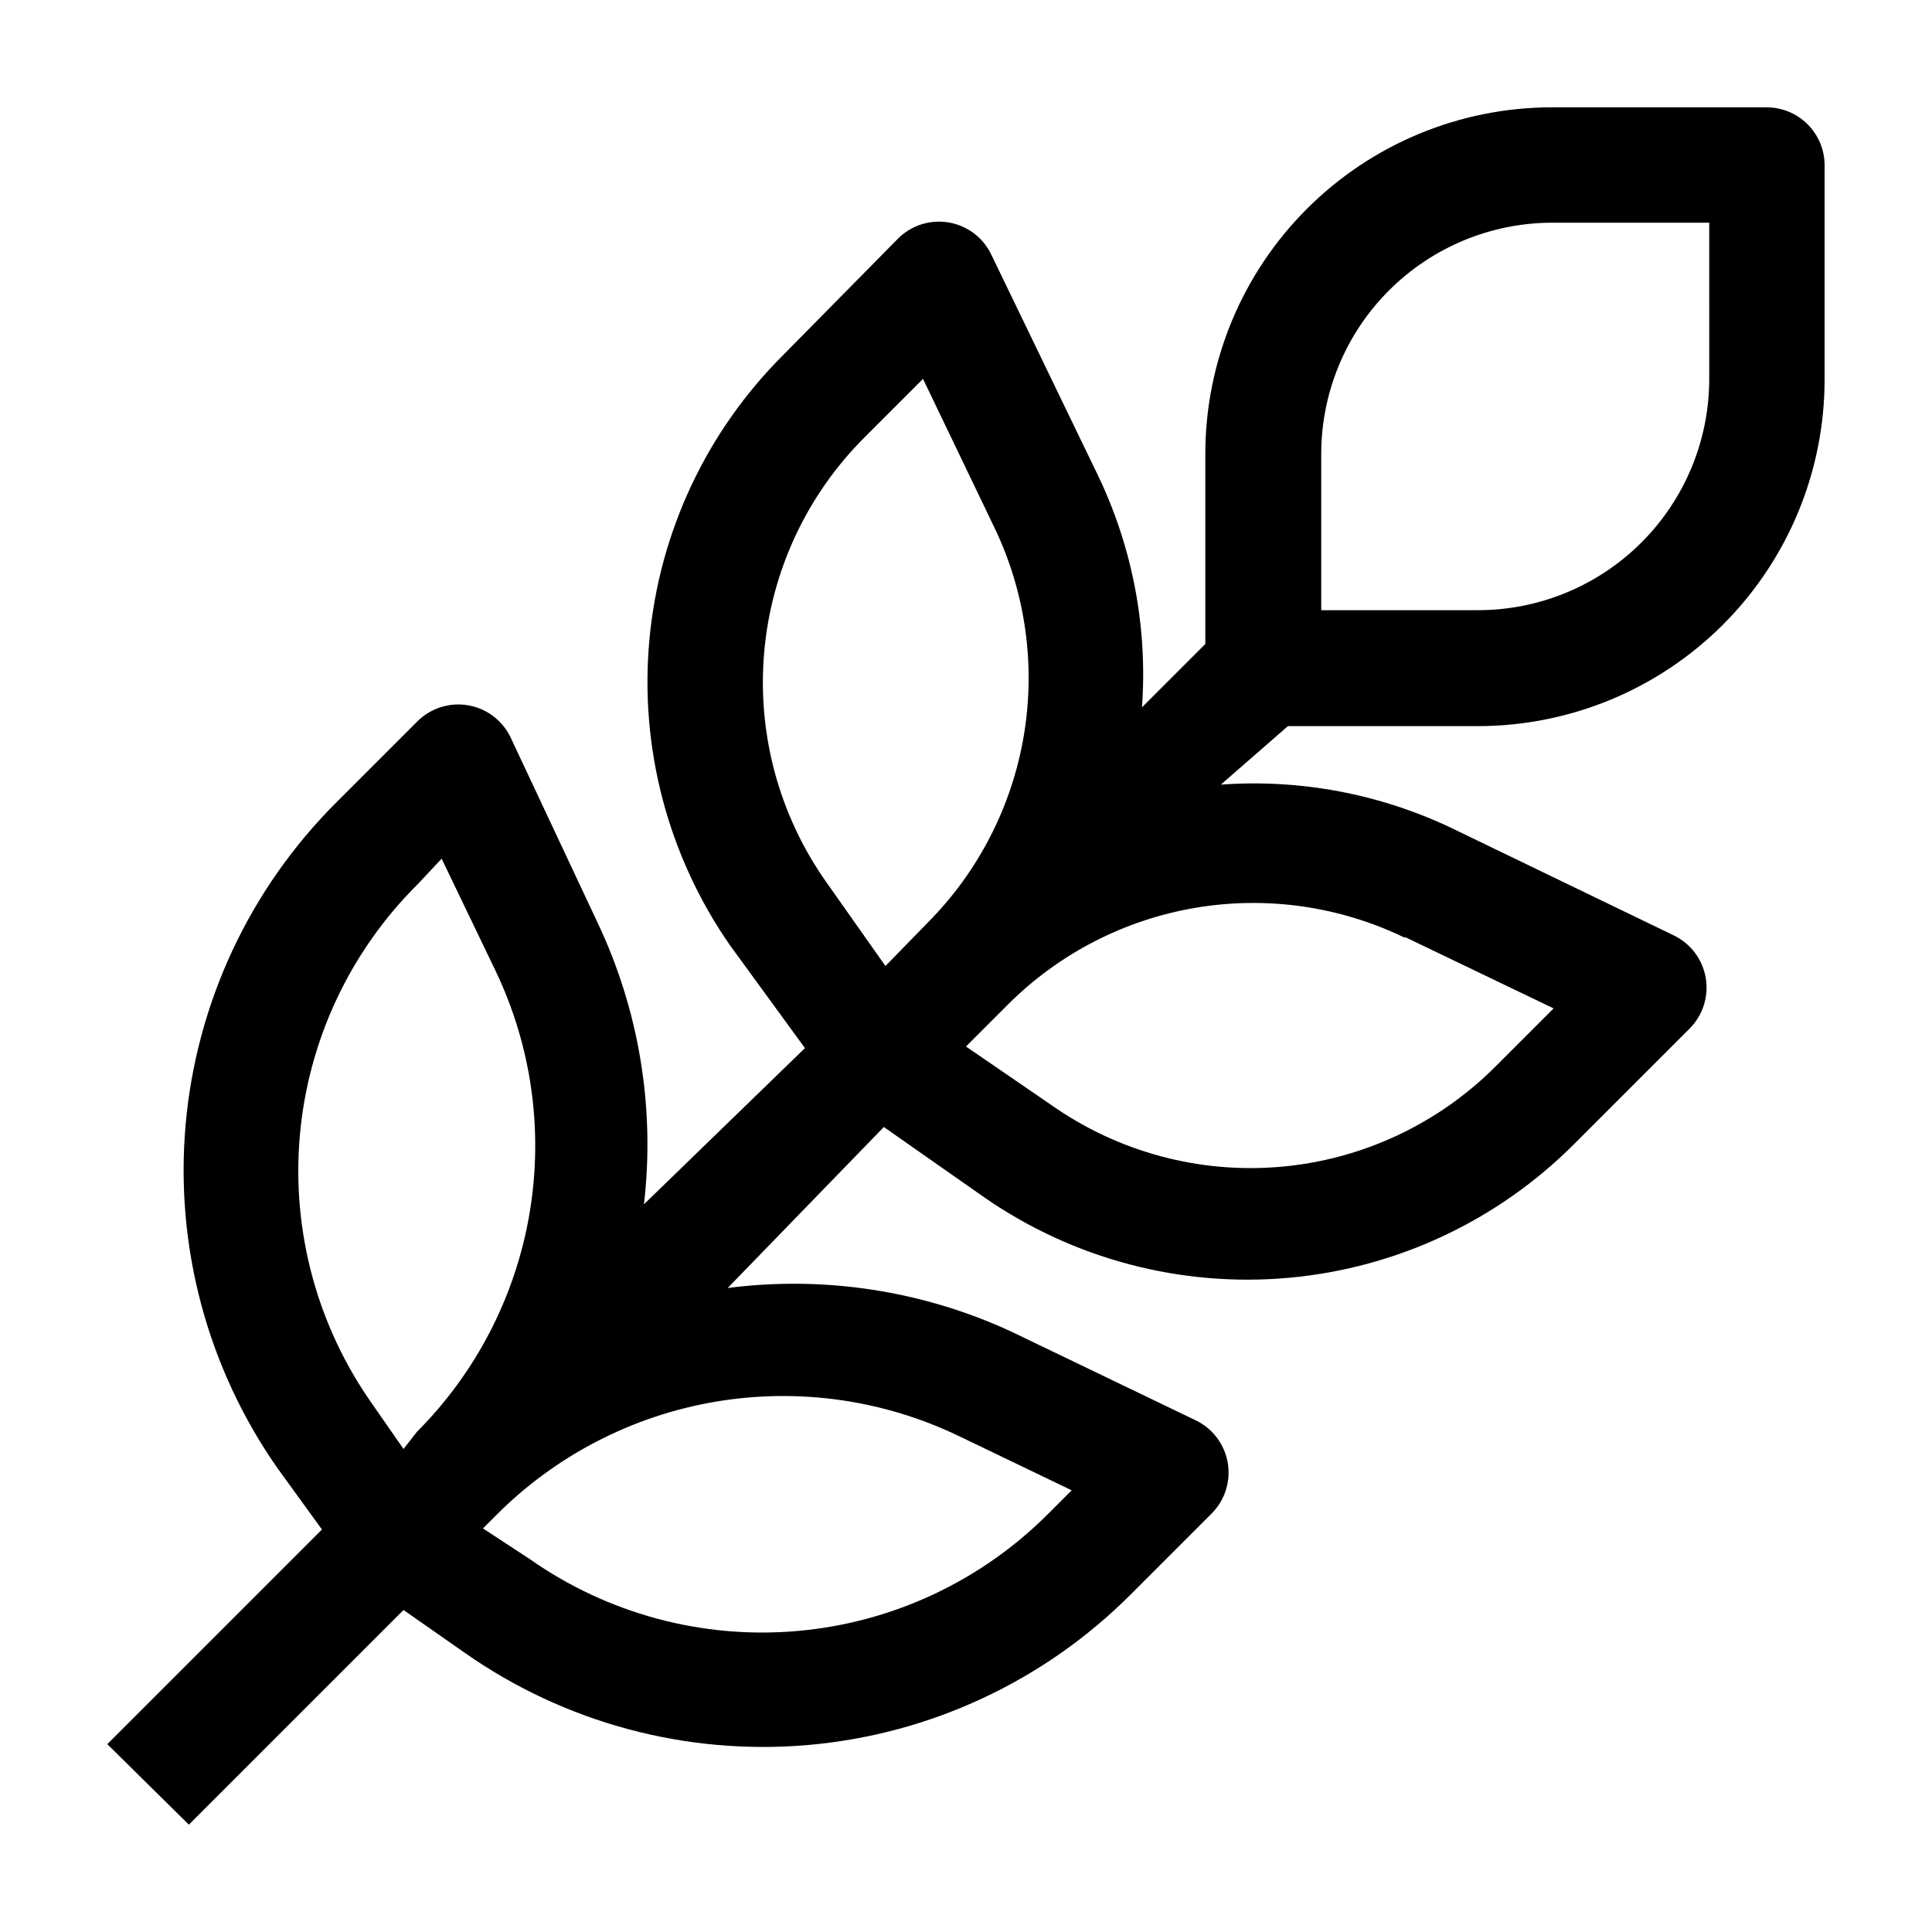
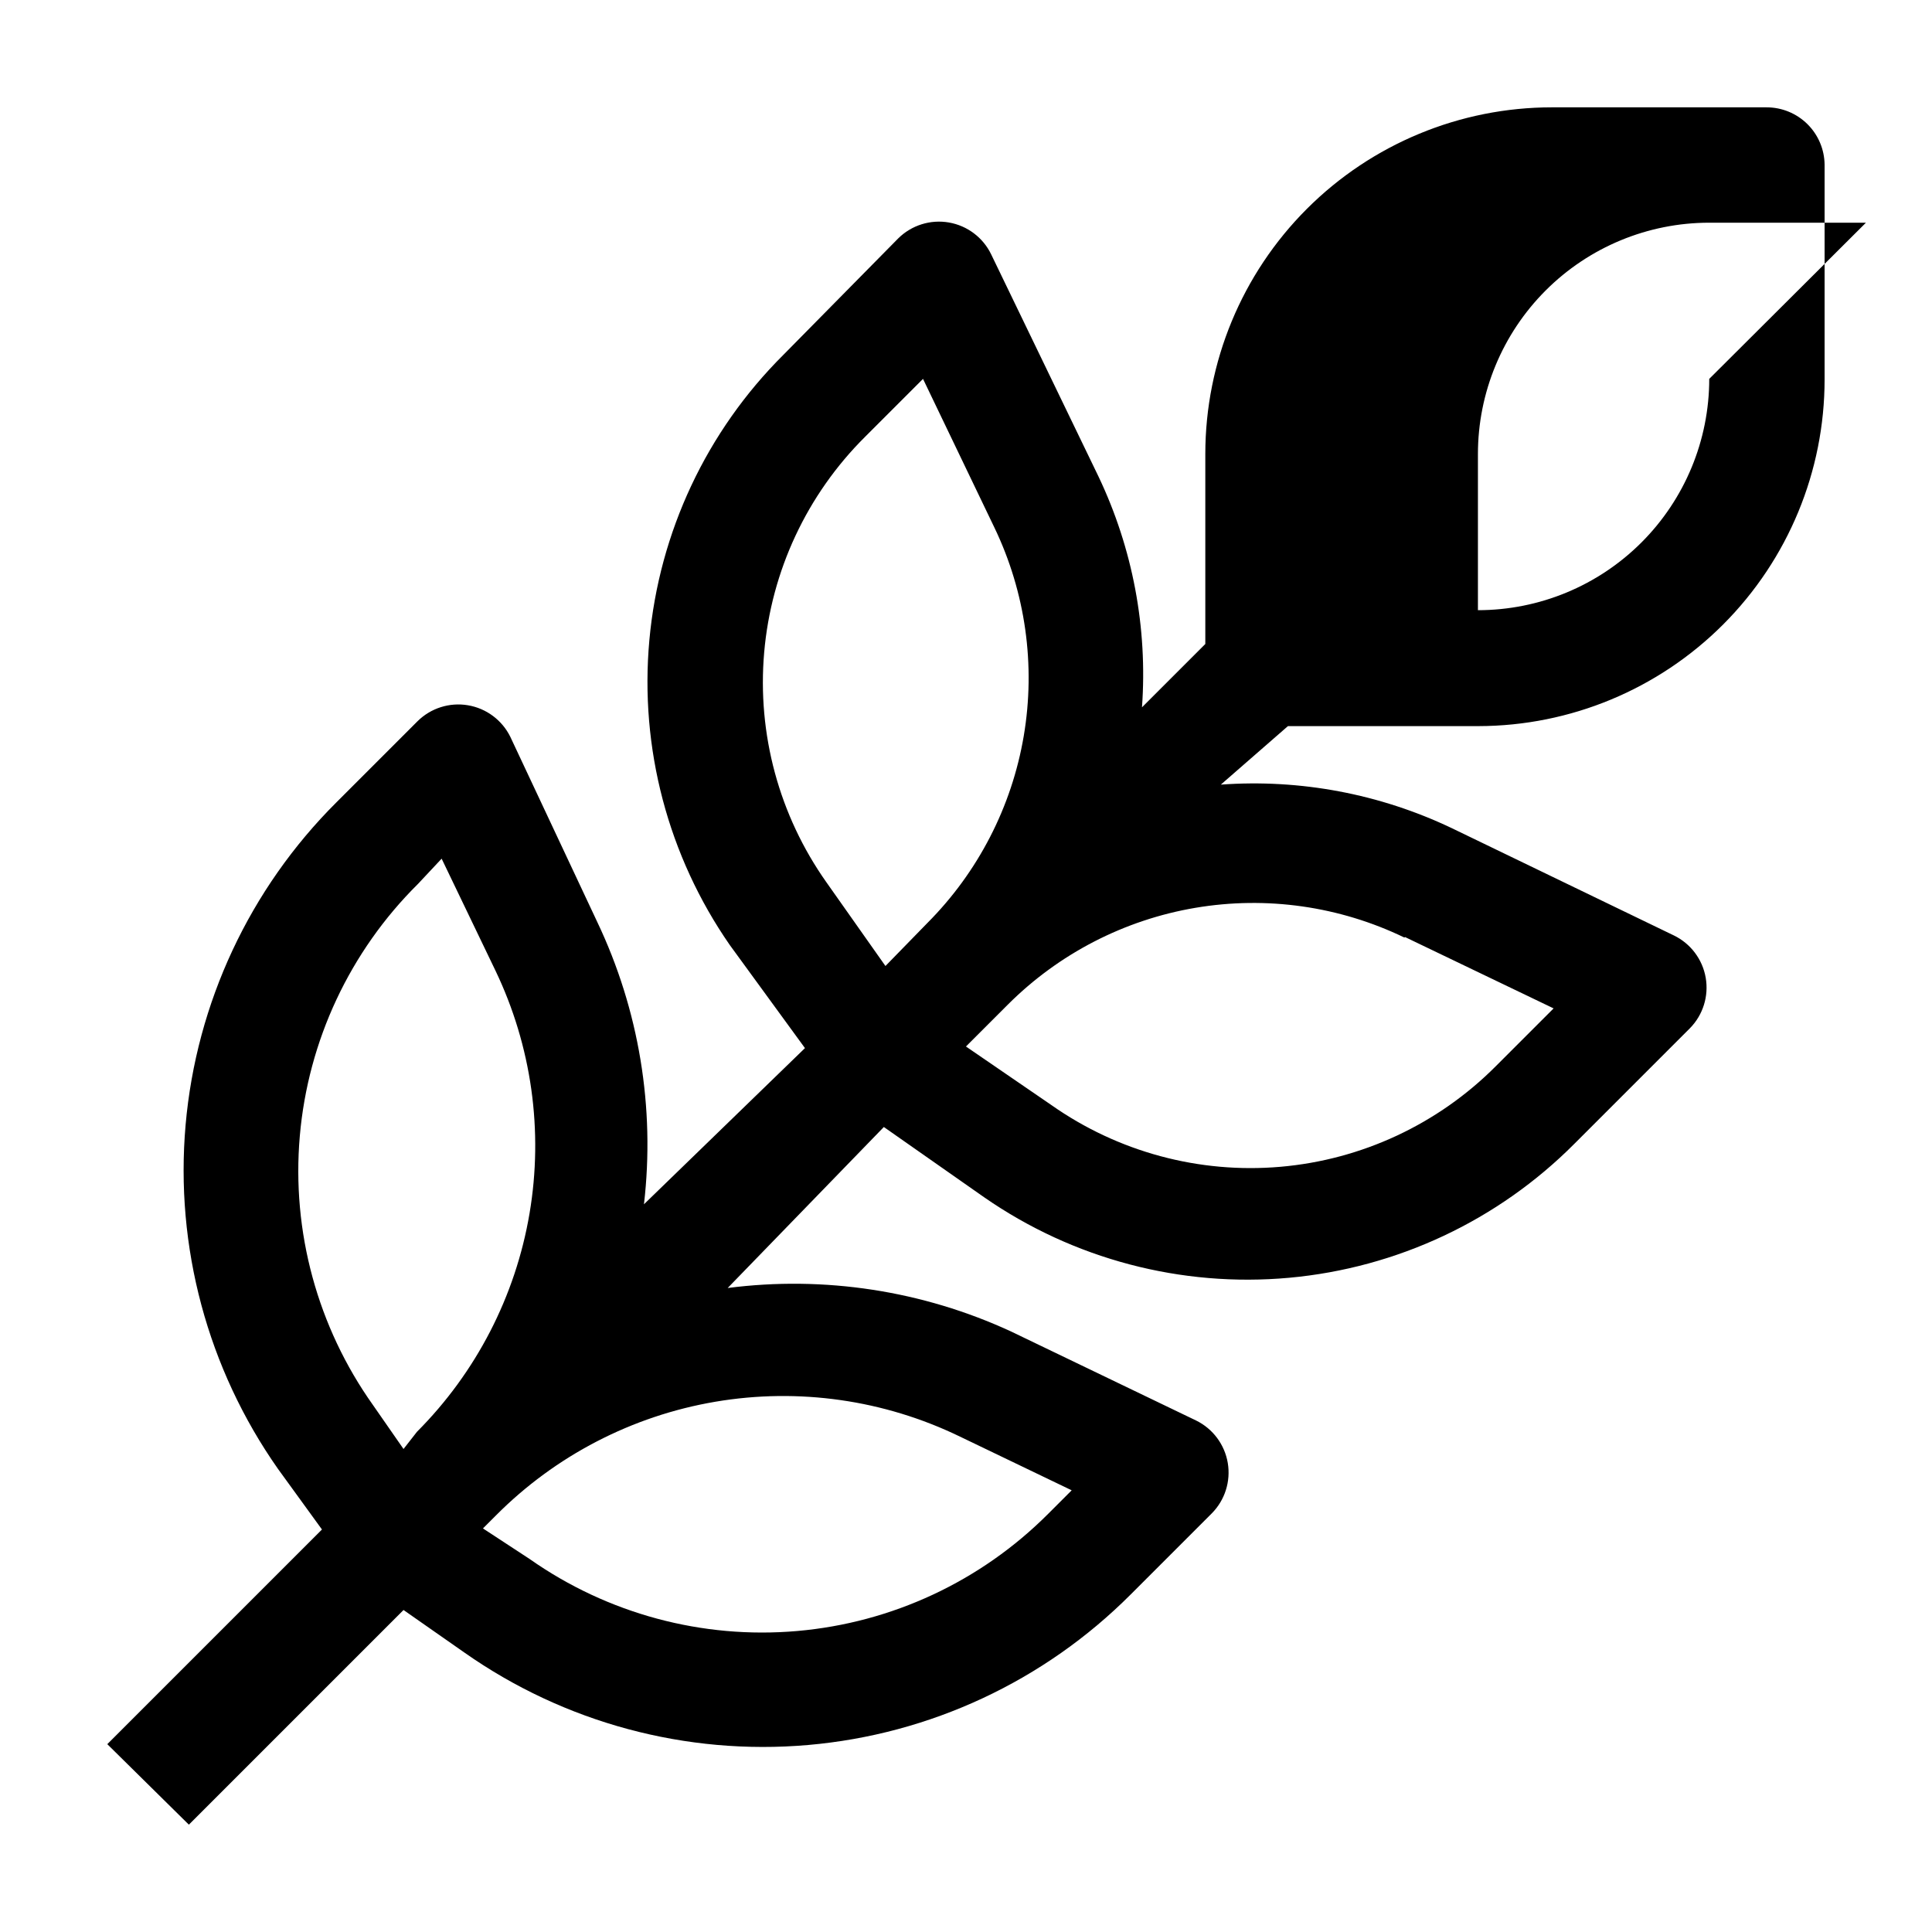
<svg xmlns="http://www.w3.org/2000/svg" viewBox="0 0 1200 1200" version="1.1" height="1200pt" width="1200pt">
-   <path d="m1097.3 66.668h-133.33c-57.109 0-111.88 22.684-152.26 63.07-40.387 40.383-63.07 95.152-63.07 152.26v118l-39.332 39.332h-0.004c3.555-49.309-5.746-98.695-27-143.33l-66.668-138h0.004c-5.051-10.453-14.828-17.828-26.266-19.812-11.438-1.98-23.129 1.672-31.402 9.812l-71.332 72.332c-47.727 47.477-77.219 110.23-83.312 177.28-6.094 67.039 11.598 134.09 49.977 189.39l46.668 64-100 97c6.992-60.008-3.059-120.77-29-175.33l-54-115c-5.113-10.402-14.922-17.707-26.355-19.621-11.43-1.918-23.086 1.789-31.312 9.953l-50.332 50.332c-53.863 53.668-87.047 124.63-93.695 200.37-6.644 75.746 13.668 151.4 57.363 213.63l27.332 37.668-133.33 133.33 50.664 50 133.33-133.33 37.668 26.332c62.191 43.738 137.82 64.105 213.57 57.52 75.746-6.586 146.73-39.703 200.43-93.52l50.332-50.332h0.004c8.164-8.227 11.867-19.883 9.953-31.312-1.918-11.43-9.219-21.238-19.621-26.355l-115-55.332c-54.957-25.383-115.96-34.742-176-27l97-100 62.332 43.668c55.305 38.379 122.35 56.07 189.39 49.977 67.039-6.094 129.8-35.586 177.27-83.312l71.668-71.668v0.004c8.141-8.273 11.793-19.965 9.809-31.402-1.98-11.438-9.359-21.215-19.809-26.266l-138-66.668c-44.637-21.25-94.027-30.555-143.34-27l41.668-36.332h118.33c57.055-0.09 111.74-22.812 152.05-63.188 40.309-40.375 62.949-95.094 62.949-152.14v-133.34c-0.086-9.488-3.918-18.559-10.66-25.238s-15.848-10.426-25.34-10.426zm-560 204.66 36-36 44.332 92.332 0.004 0.004c19.324 40.227 25.695 85.457 18.234 129.46-7.465 44-28.391 84.605-59.902 116.21l-26 26.668-36.668-52c-29.355-41.508-43.055-92.078-38.66-142.73 4.394-50.652 26.594-98.105 62.66-133.94zm-277.66 277.67 14.664-15.668 33.332 69.332 0.004 0.004c22.543 46.945 29.973 99.727 21.254 151.07-8.715 51.344-33.145 98.719-69.922 135.59l-8.332 10.668-19-27.332c-34.457-48.516-50.559-107.69-45.43-166.98 5.129-59.281 31.152-114.82 73.43-156.69zm336.67 343.33 69.332 33.332-14.668 14.668c-41.777 41.848-96.984 67.605-155.89 72.727-58.906 5.125-117.73-10.715-166.11-44.727l-29-19 8-8c36.965-37.184 84.625-61.898 136.32-70.684 51.695-8.781 104.84-1.203 152.02 21.684zm276.33-310.33 92.332 44.332-36 36c-35.793 35.898-83.117 57.992-133.62 62.383-50.504 4.391-100.93-9.203-142.38-38.383l-53-36.332 26-26c31.656-31.652 72.379-52.668 116.52-60.137 44.141-7.465 89.508-1.012 129.81 18.469zm189-346.67c0 38.105-15.137 74.645-42.082 101.59-26.941 26.941-63.484 42.078-101.59 42.078h-97.332v-97c0-38.102 15.137-74.645 42.078-101.59 26.941-26.945 63.484-42.082 101.59-42.082h97.332z" />
+   <path d="m1097.3 66.668h-133.33c-57.109 0-111.88 22.684-152.26 63.07-40.387 40.383-63.07 95.152-63.07 152.26v118l-39.332 39.332h-0.004c3.555-49.309-5.746-98.695-27-143.33l-66.668-138h0.004c-5.051-10.453-14.828-17.828-26.266-19.812-11.438-1.98-23.129 1.672-31.402 9.812l-71.332 72.332c-47.727 47.477-77.219 110.23-83.312 177.28-6.094 67.039 11.598 134.09 49.977 189.39l46.668 64-100 97c6.992-60.008-3.059-120.77-29-175.33l-54-115c-5.113-10.402-14.922-17.707-26.355-19.621-11.43-1.918-23.086 1.789-31.312 9.953l-50.332 50.332c-53.863 53.668-87.047 124.63-93.695 200.37-6.644 75.746 13.668 151.4 57.363 213.63l27.332 37.668-133.33 133.33 50.664 50 133.33-133.33 37.668 26.332c62.191 43.738 137.82 64.105 213.57 57.52 75.746-6.586 146.73-39.703 200.43-93.52l50.332-50.332h0.004c8.164-8.227 11.867-19.883 9.953-31.312-1.918-11.43-9.219-21.238-19.621-26.355l-115-55.332c-54.957-25.383-115.96-34.742-176-27l97-100 62.332 43.668c55.305 38.379 122.35 56.07 189.39 49.977 67.039-6.094 129.8-35.586 177.27-83.312l71.668-71.668v0.004c8.141-8.273 11.793-19.965 9.809-31.402-1.98-11.438-9.359-21.215-19.809-26.266l-138-66.668c-44.637-21.25-94.027-30.555-143.34-27l41.668-36.332h118.33c57.055-0.09 111.74-22.812 152.05-63.188 40.309-40.375 62.949-95.094 62.949-152.14v-133.34c-0.086-9.488-3.918-18.559-10.66-25.238s-15.848-10.426-25.34-10.426zm-560 204.66 36-36 44.332 92.332 0.004 0.004c19.324 40.227 25.695 85.457 18.234 129.46-7.465 44-28.391 84.605-59.902 116.21l-26 26.668-36.668-52c-29.355-41.508-43.055-92.078-38.66-142.73 4.394-50.652 26.594-98.105 62.66-133.94zm-277.66 277.67 14.664-15.668 33.332 69.332 0.004 0.004c22.543 46.945 29.973 99.727 21.254 151.07-8.715 51.344-33.145 98.719-69.922 135.59l-8.332 10.668-19-27.332c-34.457-48.516-50.559-107.69-45.43-166.98 5.129-59.281 31.152-114.82 73.43-156.69zm336.67 343.33 69.332 33.332-14.668 14.668c-41.777 41.848-96.984 67.605-155.89 72.727-58.906 5.125-117.73-10.715-166.11-44.727l-29-19 8-8c36.965-37.184 84.625-61.898 136.32-70.684 51.695-8.781 104.84-1.203 152.02 21.684zm276.33-310.33 92.332 44.332-36 36c-35.793 35.898-83.117 57.992-133.62 62.383-50.504 4.391-100.93-9.203-142.38-38.383l-53-36.332 26-26c31.656-31.652 72.379-52.668 116.52-60.137 44.141-7.465 89.508-1.012 129.81 18.469zm189-346.67c0 38.105-15.137 74.645-42.082 101.59-26.941 26.941-63.484 42.078-101.59 42.078v-97c0-38.102 15.137-74.645 42.078-101.59 26.941-26.945 63.484-42.082 101.59-42.082h97.332z" />
</svg>